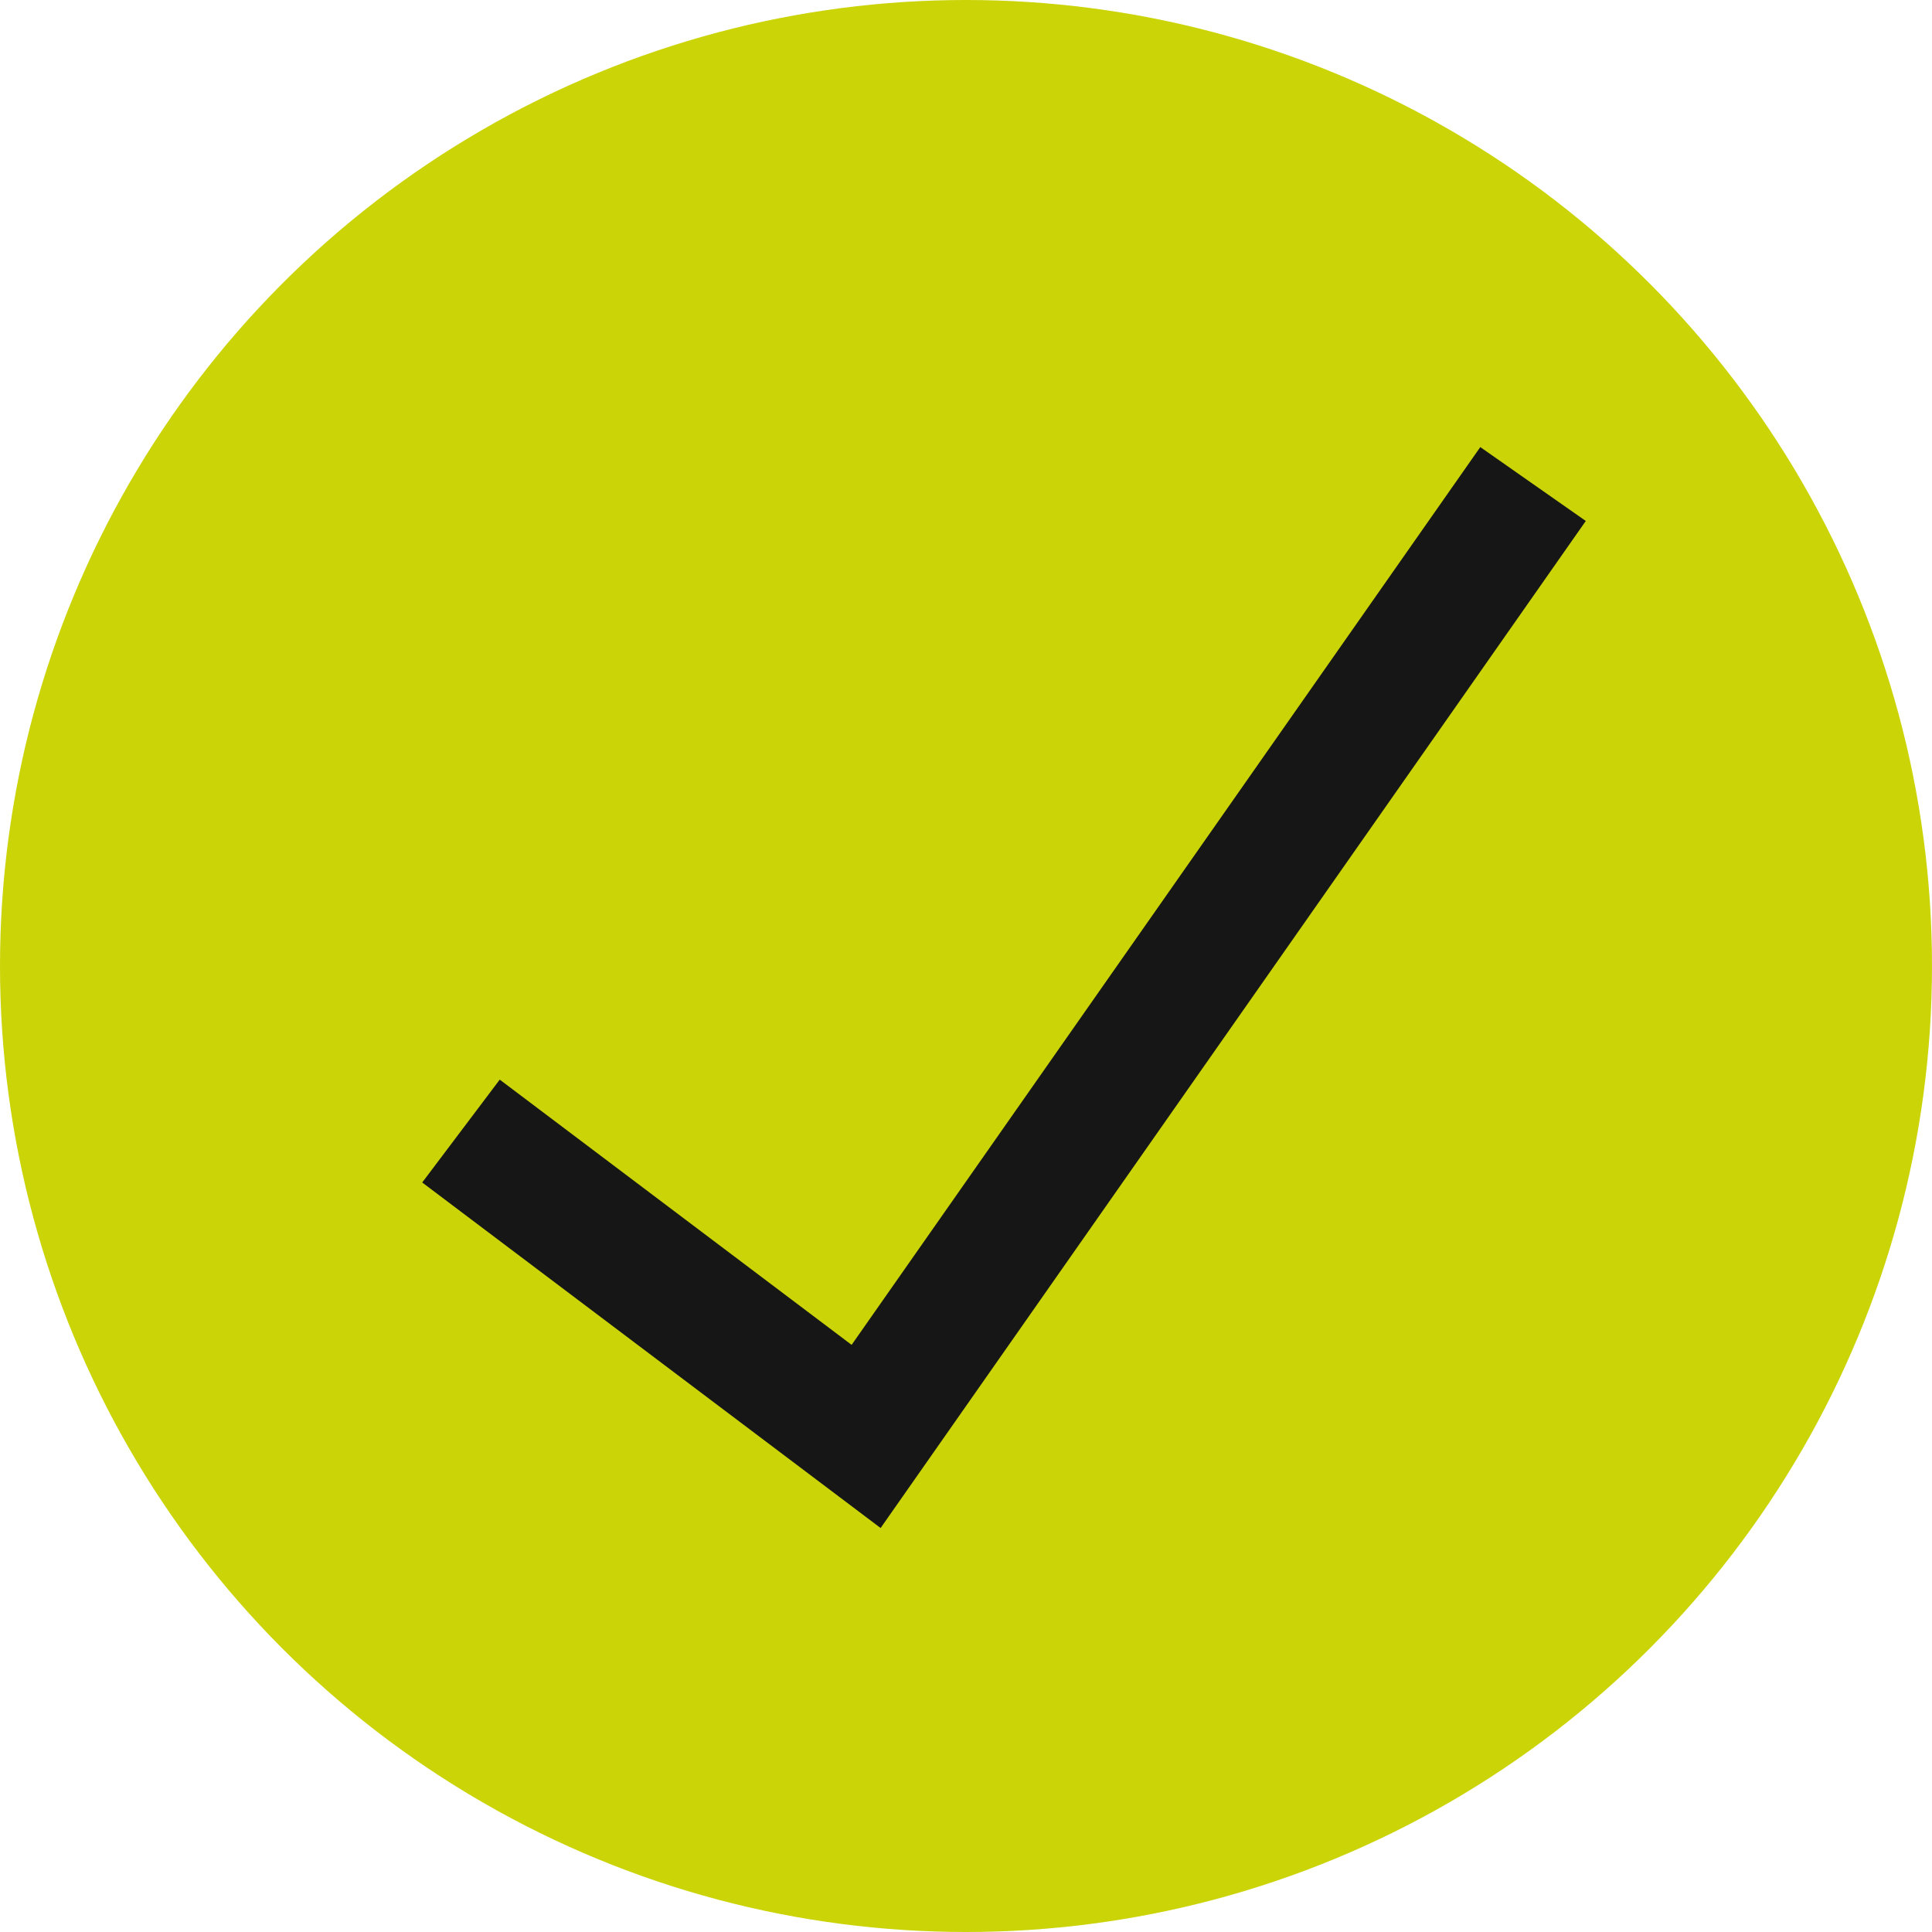
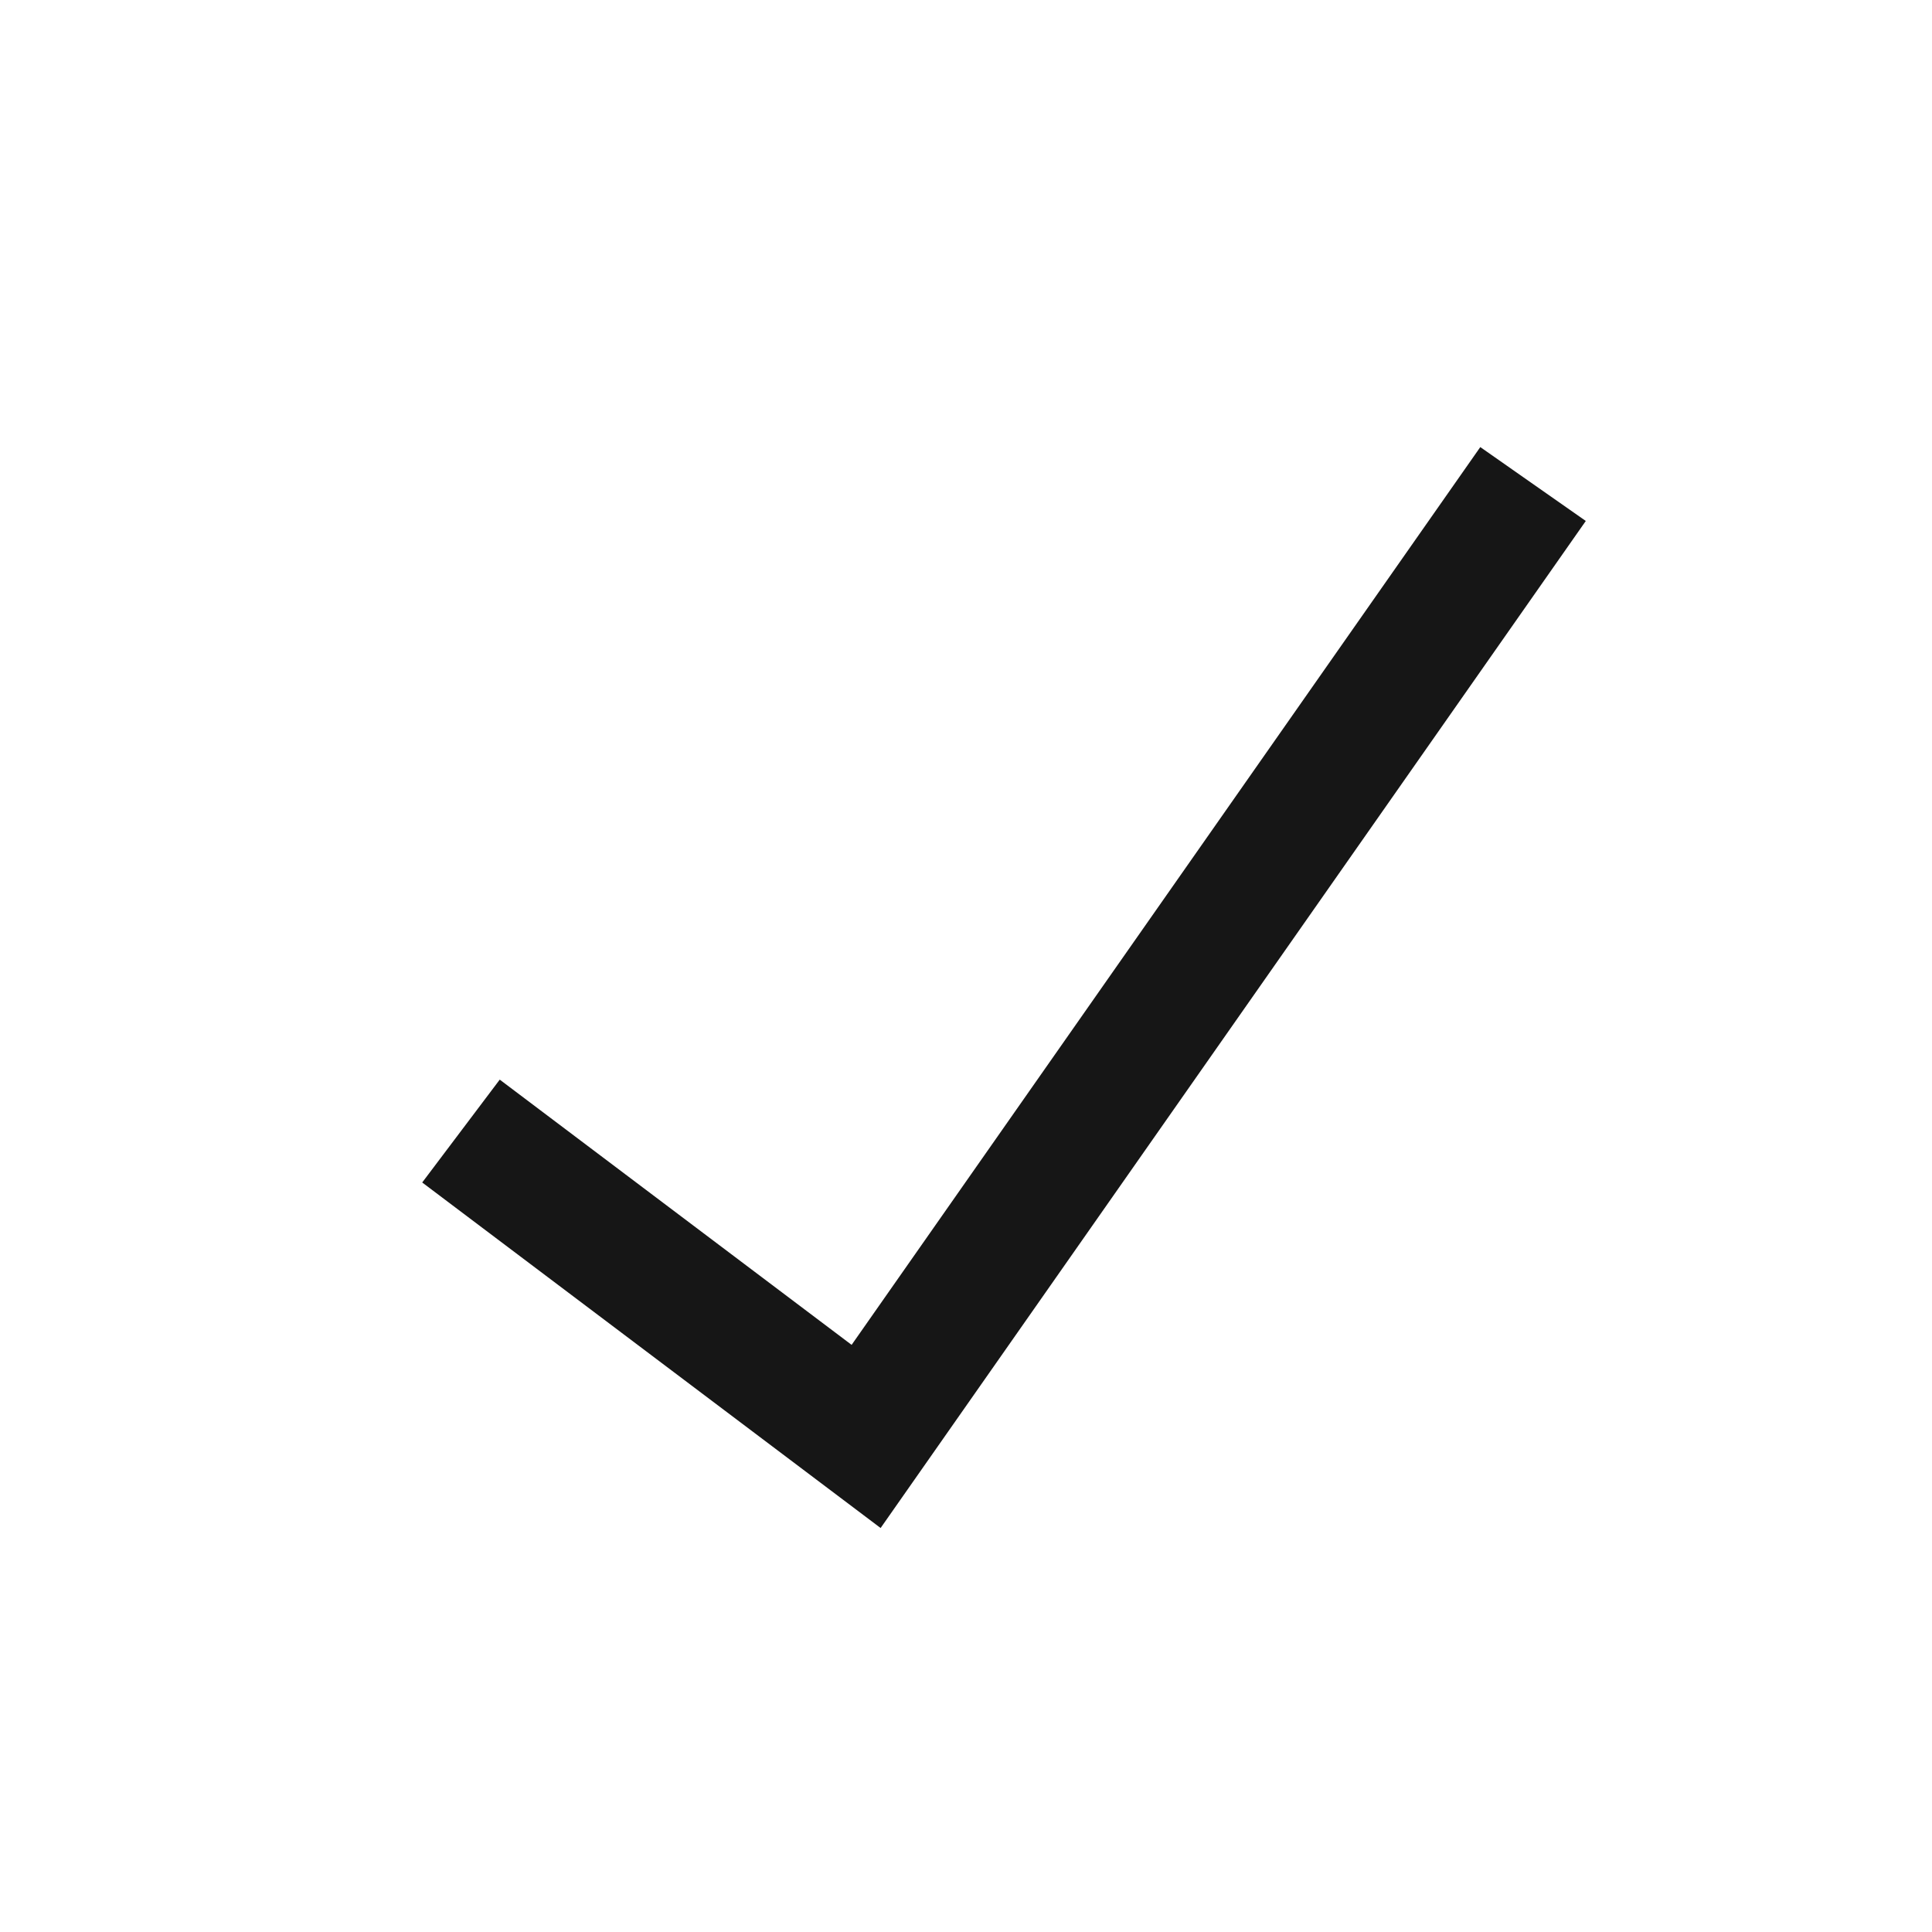
<svg xmlns="http://www.w3.org/2000/svg" width="30" height="30" viewBox="0 0 30 30" fill="none">
-   <circle cx="15" cy="15" r="15" fill="#CBD407" />
  <path d="M23.805 7.516L13.449 22.305L7.158 17.563" stroke="#161616" stroke-width="2" />
</svg>